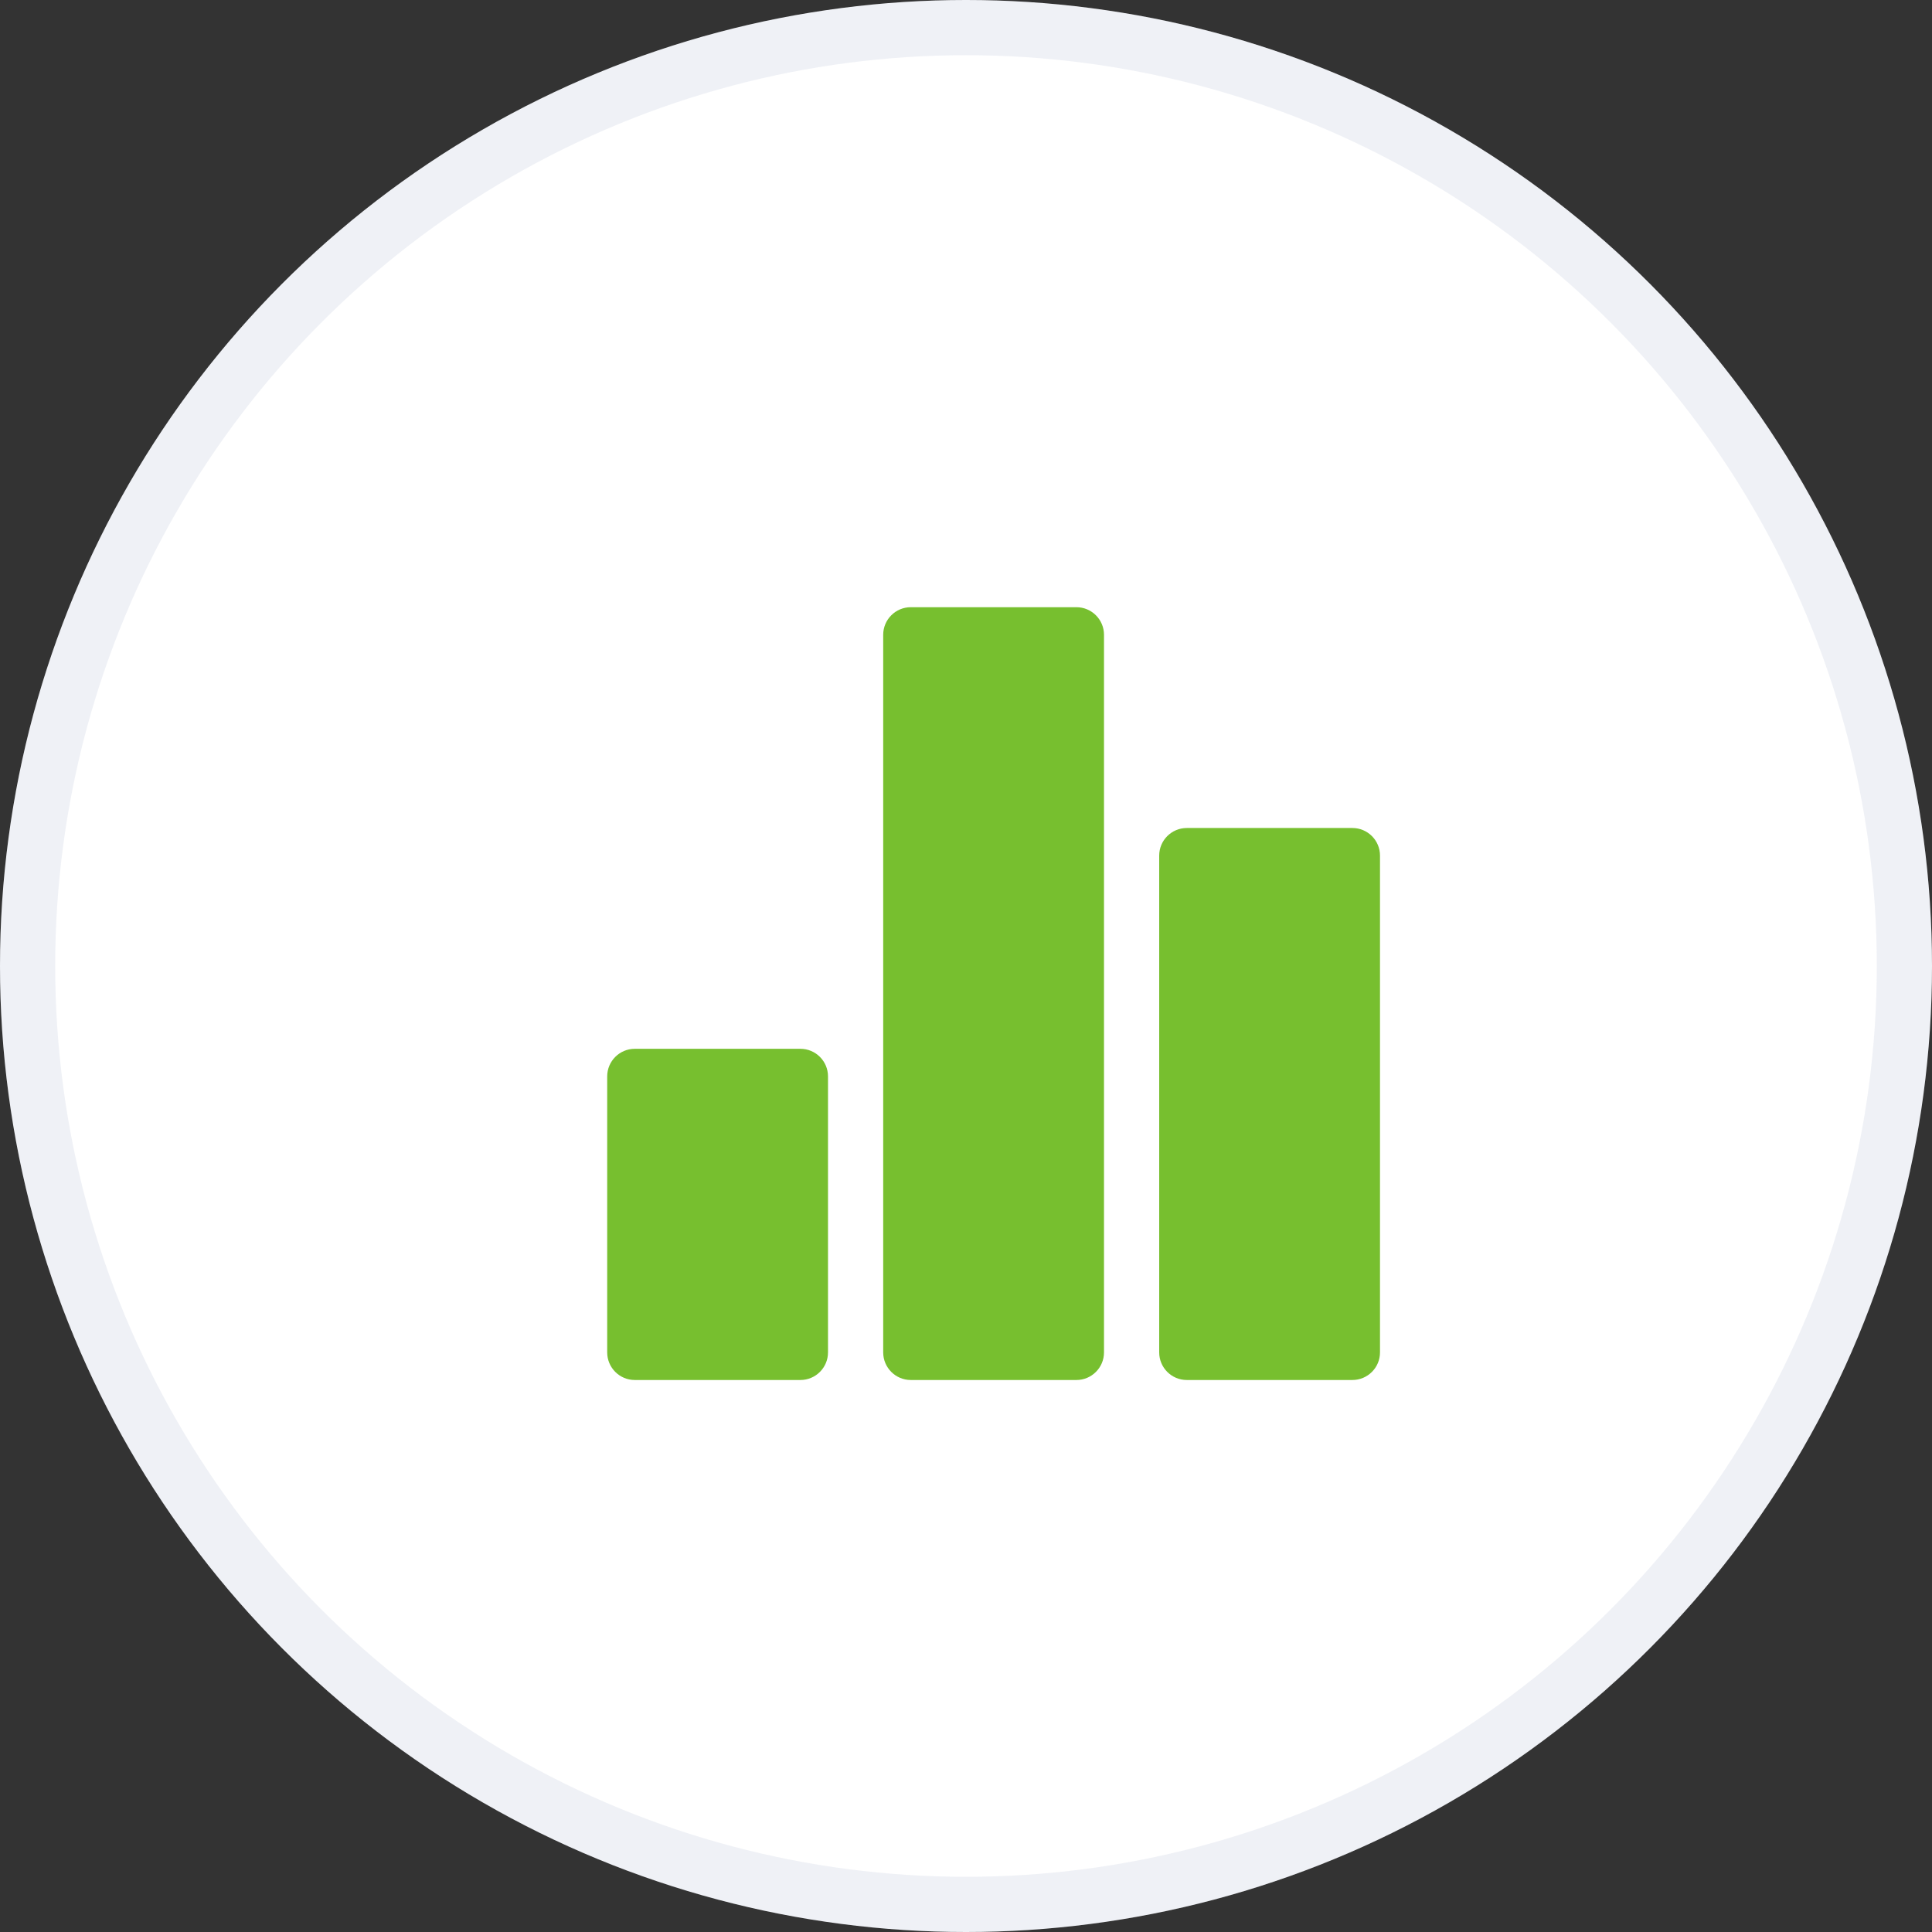
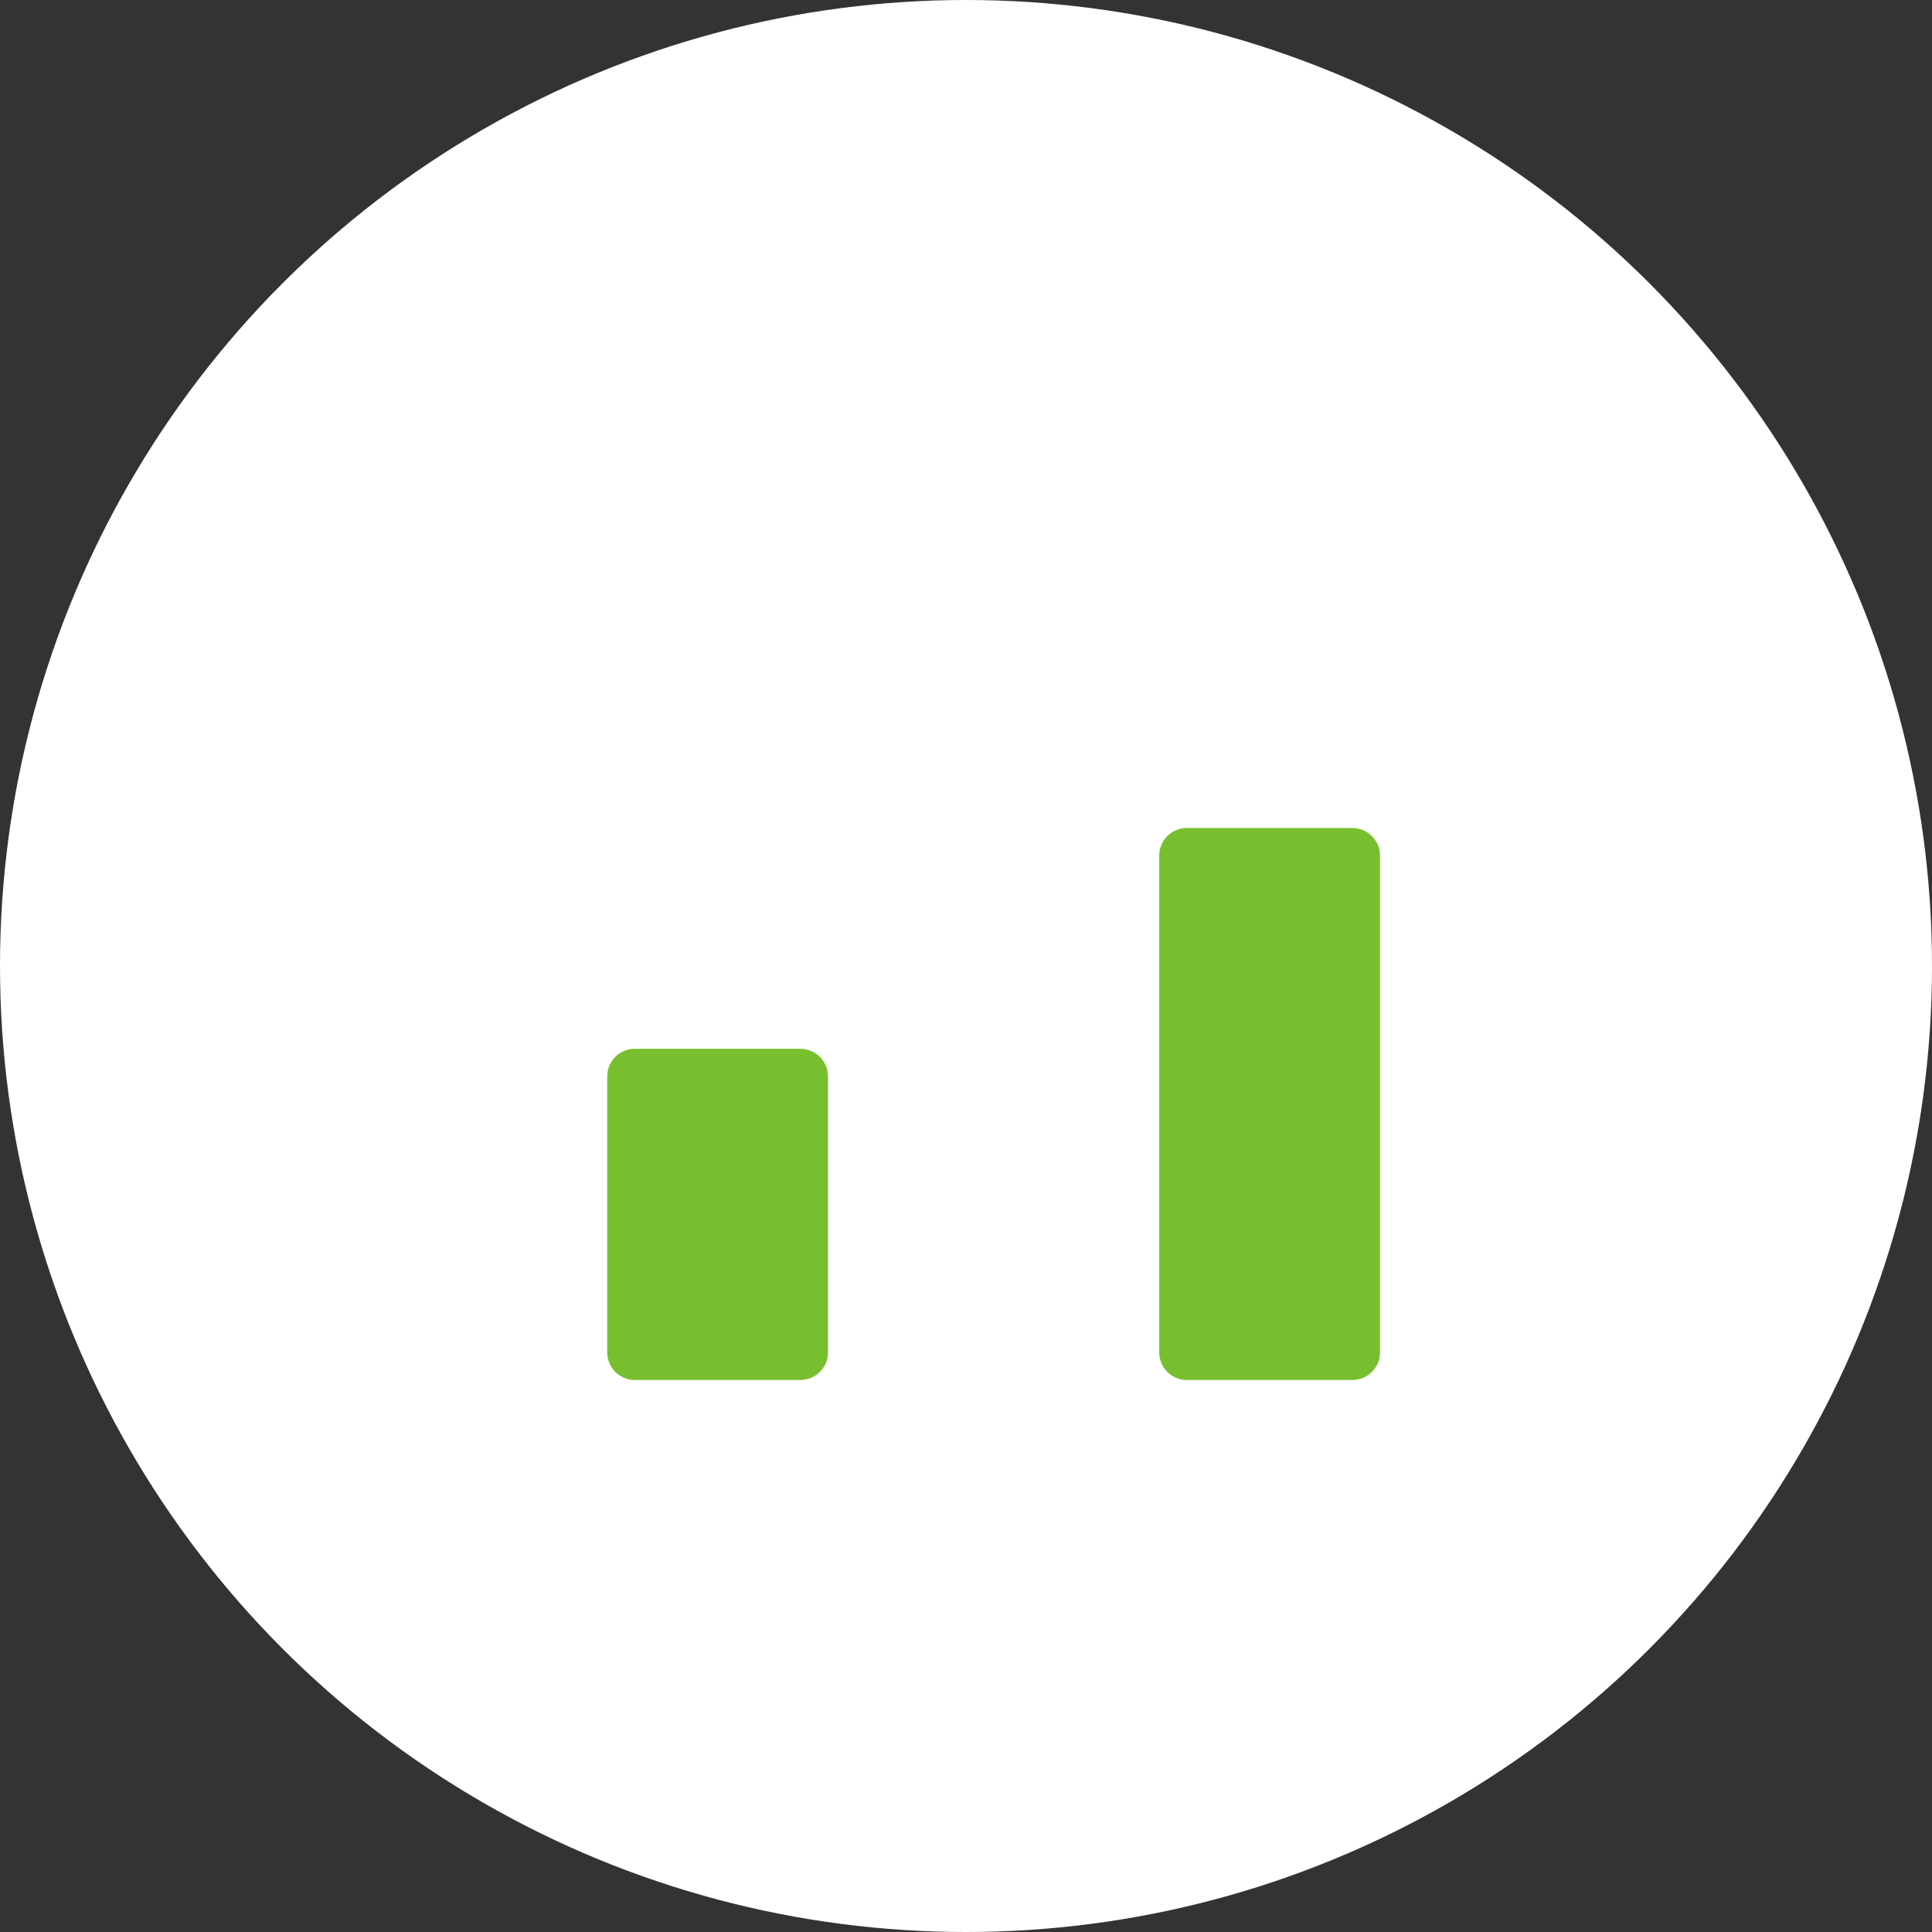
<svg xmlns="http://www.w3.org/2000/svg" width="35" height="35" viewBox="0 0 35 35" fill="none">
  <rect x="0" y="0" width="35" height="35" fill="#333333" stroke="none" />
  <circle cx="17.5" cy="17.5" r="17.5" fill="white" />
-   <circle cx="17.5" cy="17.5" r="17" stroke="#6270A0" stroke-opacity="0.1" />
  <path d="M14.5 19H11.5C11.224 19 11 19.224 11 19.5V24.5C11 24.776 11.224 25 11.5 25H14.5C14.776 25 15 24.776 15 24.5V19.5C15 19.224 14.776 19 14.5 19Z" fill="#77BF2F" />
  <path d="M24.5 15H21.5C21.224 15 21 15.224 21 15.5V24.5C21 24.776 21.224 25 21.5 25H24.5C24.776 25 25 24.776 25 24.5V15.5C25 15.224 24.776 15 24.5 15Z" fill="#77BF2F" />
-   <path d="M19.5 11H16.5C16.224 11 16 11.224 16 11.5V24.5C16 24.776 16.224 25 16.5 25H19.5C19.776 25 20 24.776 20 24.5V11.5C20 11.224 19.776 11 19.5 11Z" fill="#77BF2F" />
</svg>